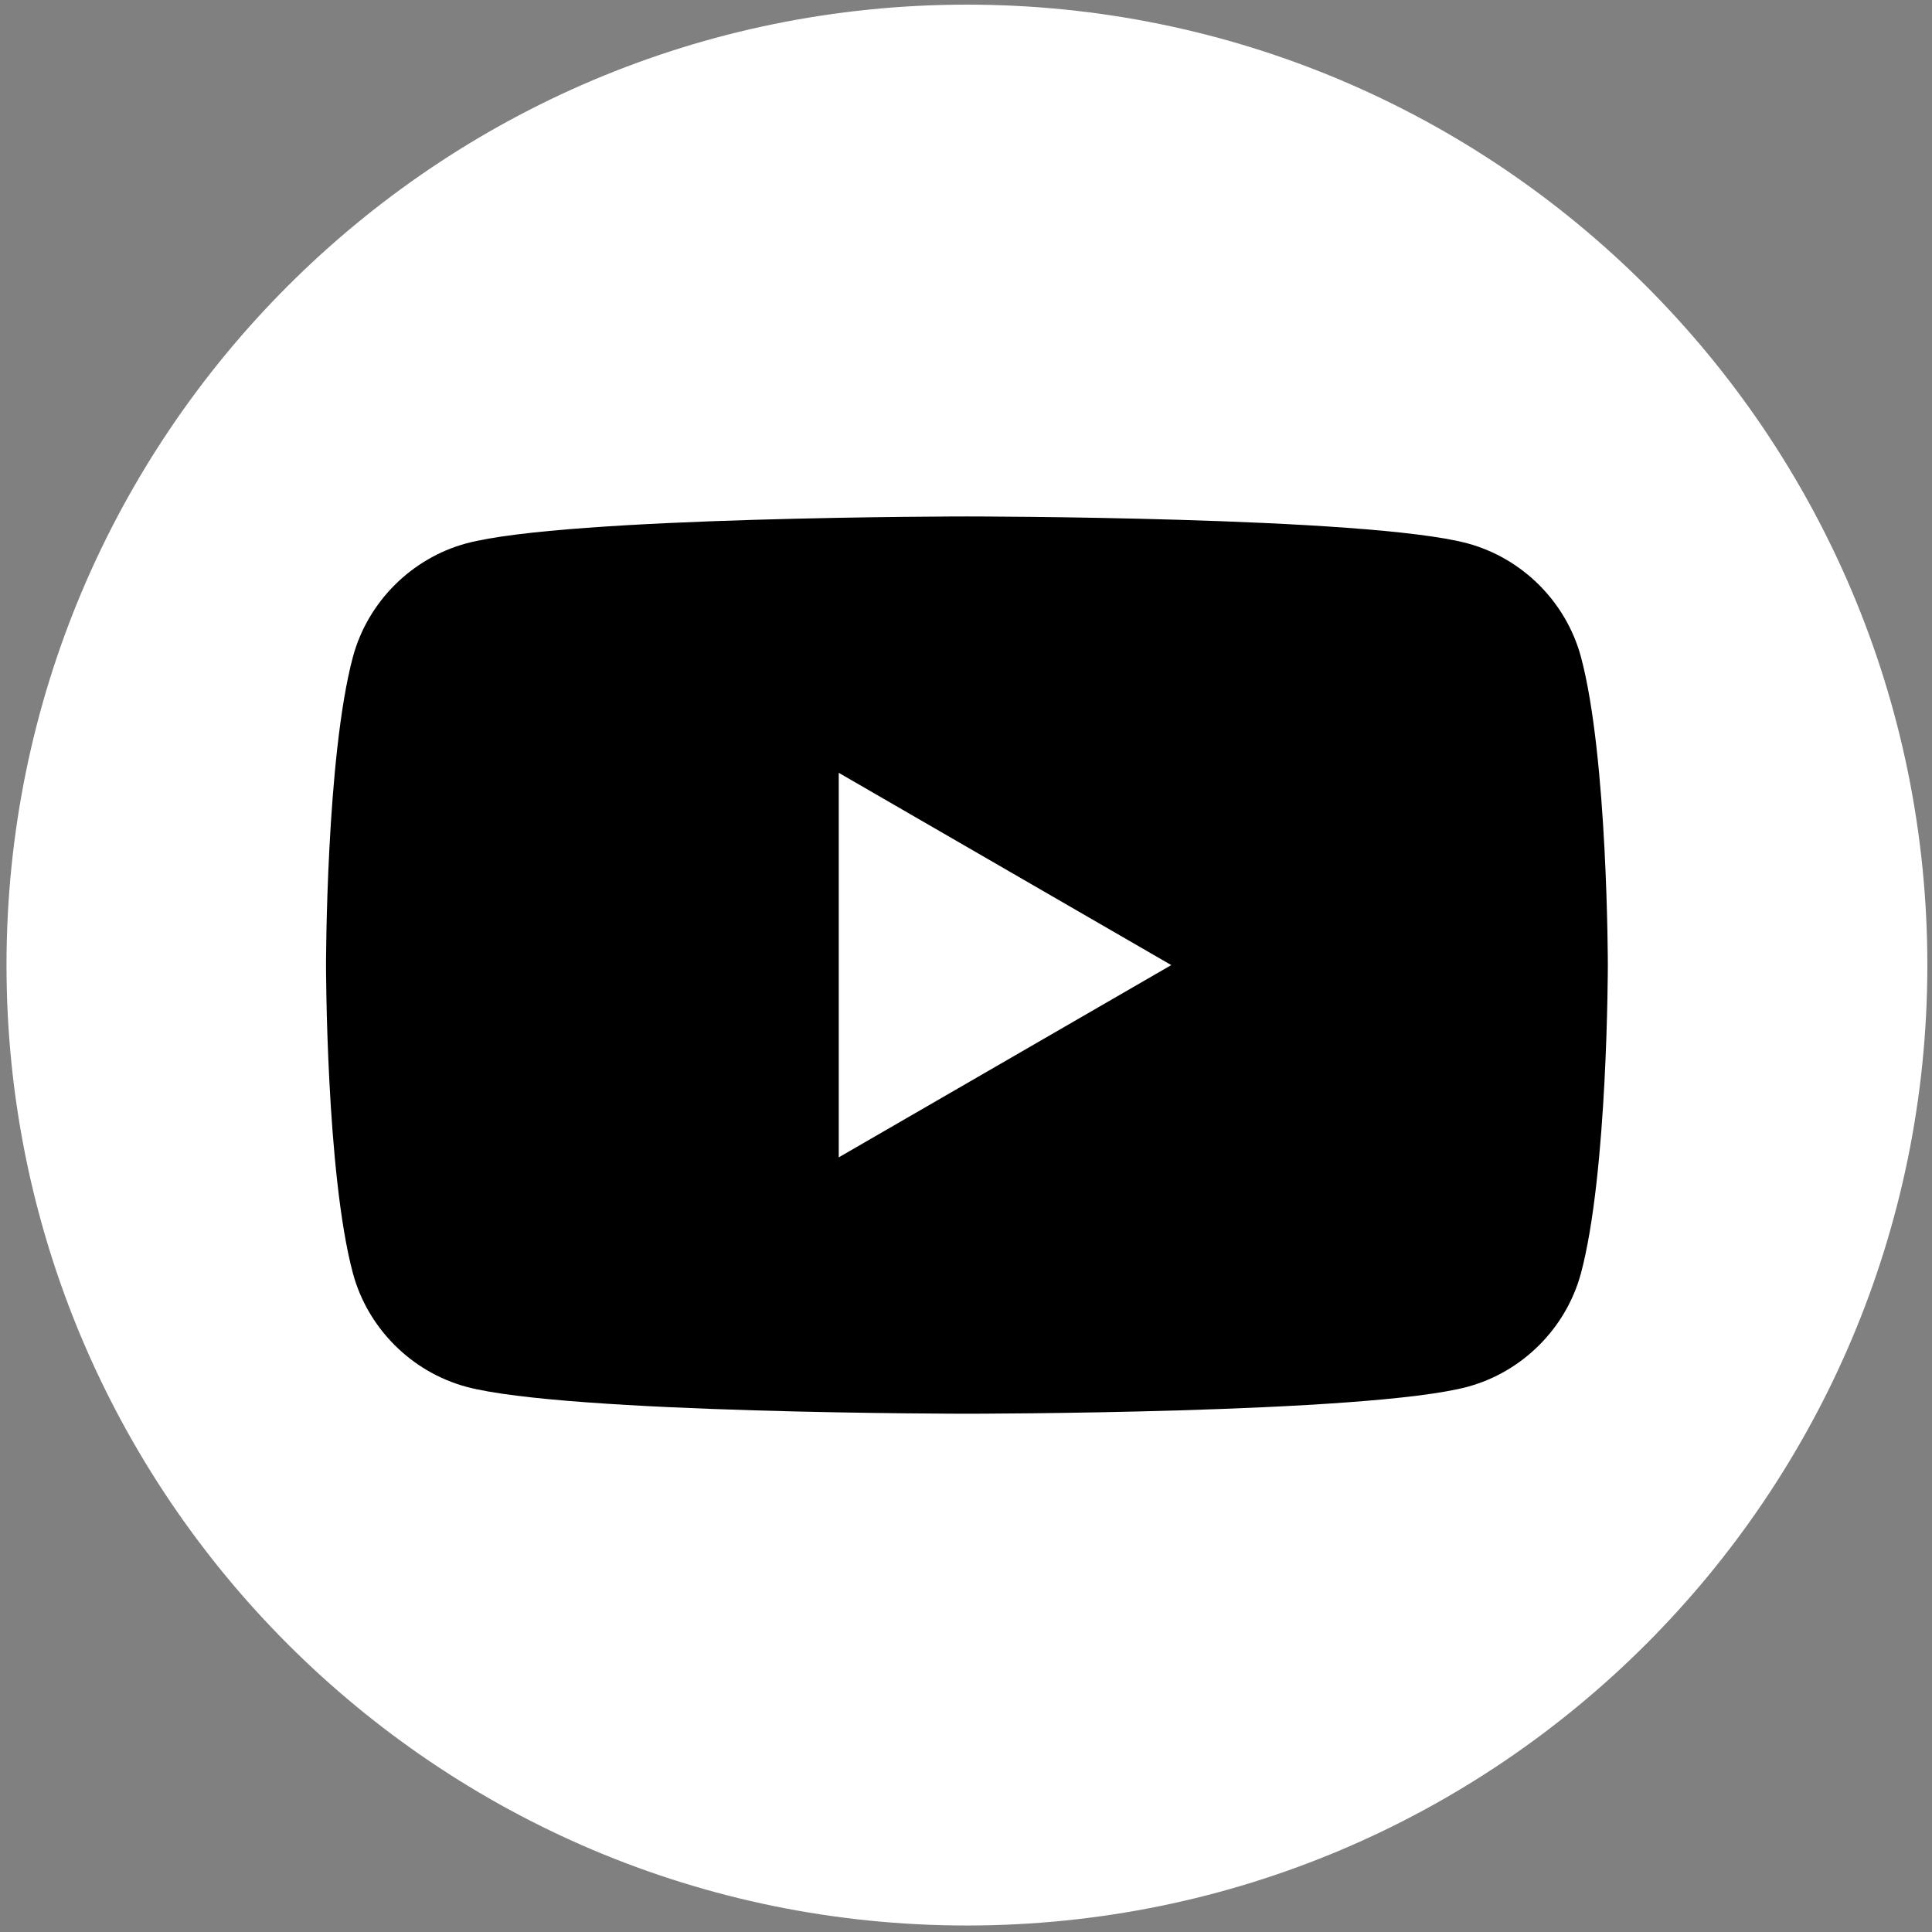
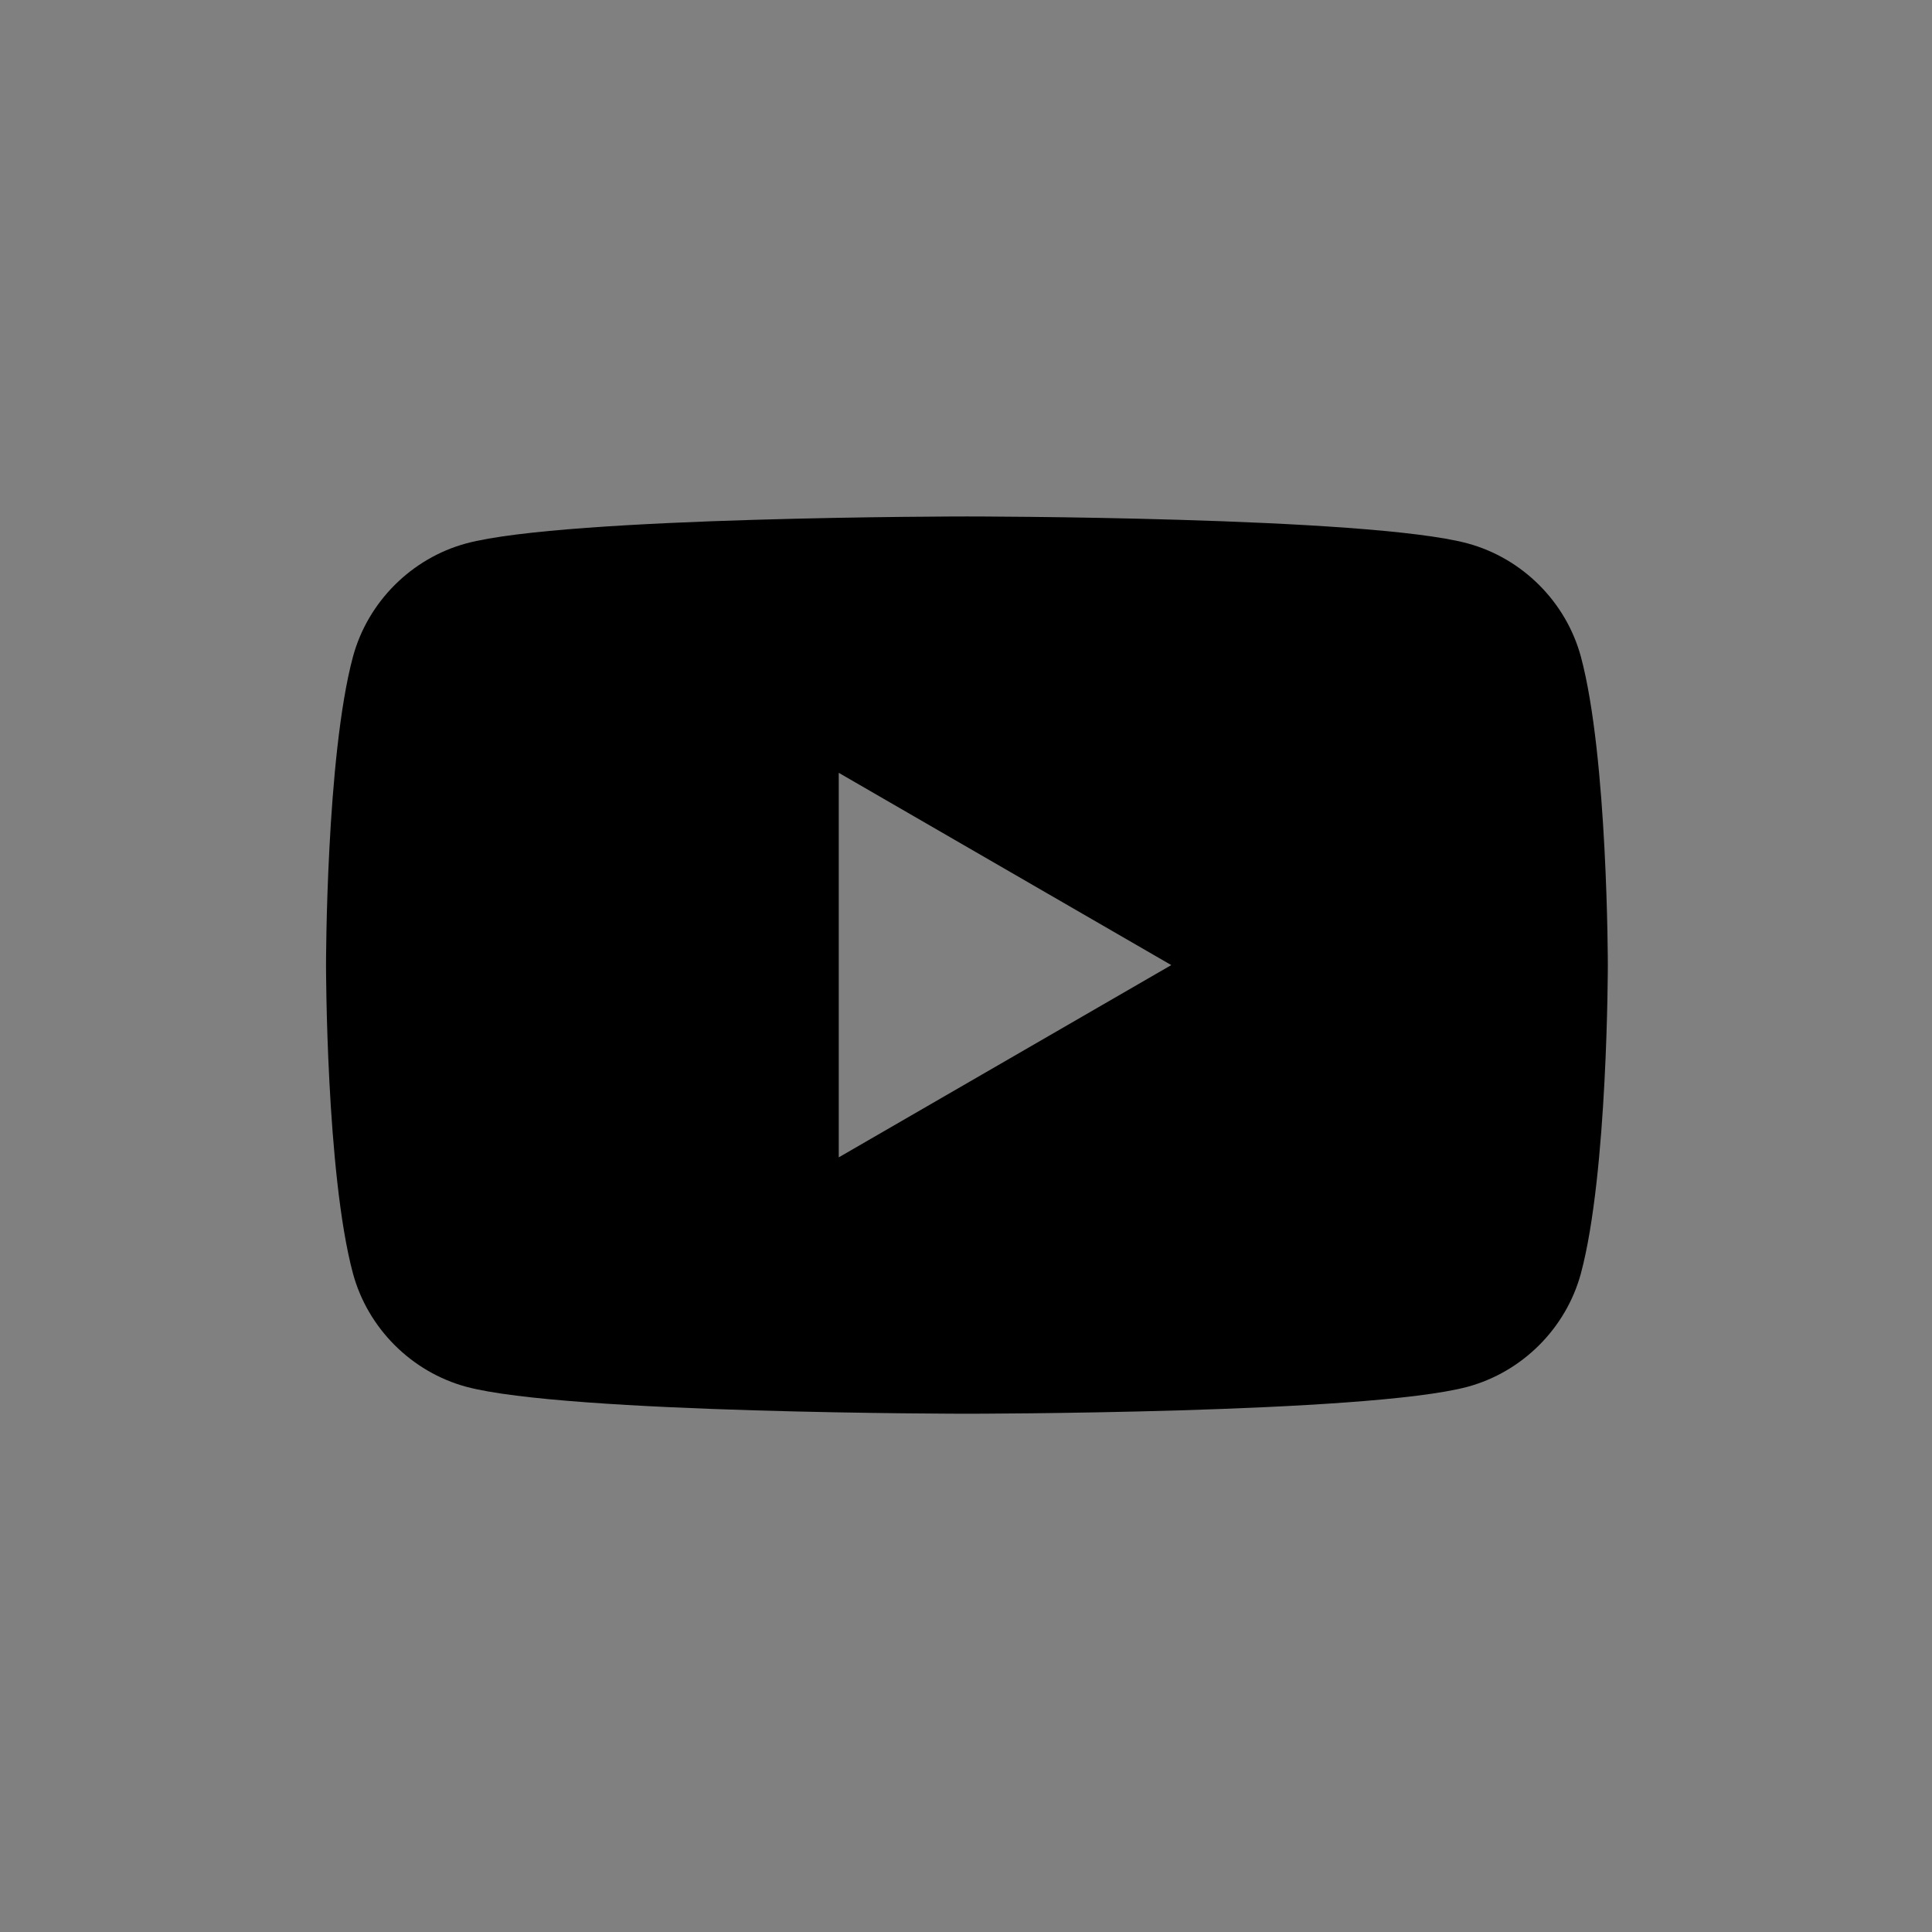
<svg xmlns="http://www.w3.org/2000/svg" width="208" height="208" viewBox="0 0 208 208" fill="none">
  <rect x="0" y="0" width="208" height="208" fill="#808080" stroke="none" />
-   <path d="M104.1 207.3C161.206 207.3 207.5 161.006 207.5 103.9C207.5 46.794 161.206 0.5 104.1 0.5C46.994 0.5 0.7 46.794 0.7 103.9C0.7 161.006 46.994 207.3 104.1 207.3Z" fill="white" />
  <path d="M170.2 70.702C168.6 64.802 163.9 60.102 158 58.502C147.2 55.602 104.1 55.602 104.1 55.602C104.1 55.602 61 55.602 50.2 58.502C44.3 60.102 39.6 64.802 38 70.702C35.1 81.502 35.1 103.902 35.1 103.902C35.1 103.902 35.1 126.302 38 137.102C39.6 143.002 44.3 147.702 50.2 149.302C61 152.202 104.1 152.202 104.1 152.202C104.1 152.202 147.2 152.202 158 149.302C163.9 147.702 168.6 143.002 170.2 137.102C173.1 126.302 173.1 103.902 173.1 103.902C173.1 103.902 173.1 81.502 170.2 70.702ZM90.3 124.602V83.202L126.1 103.902L90.3 124.602Z" fill="black" />
</svg>